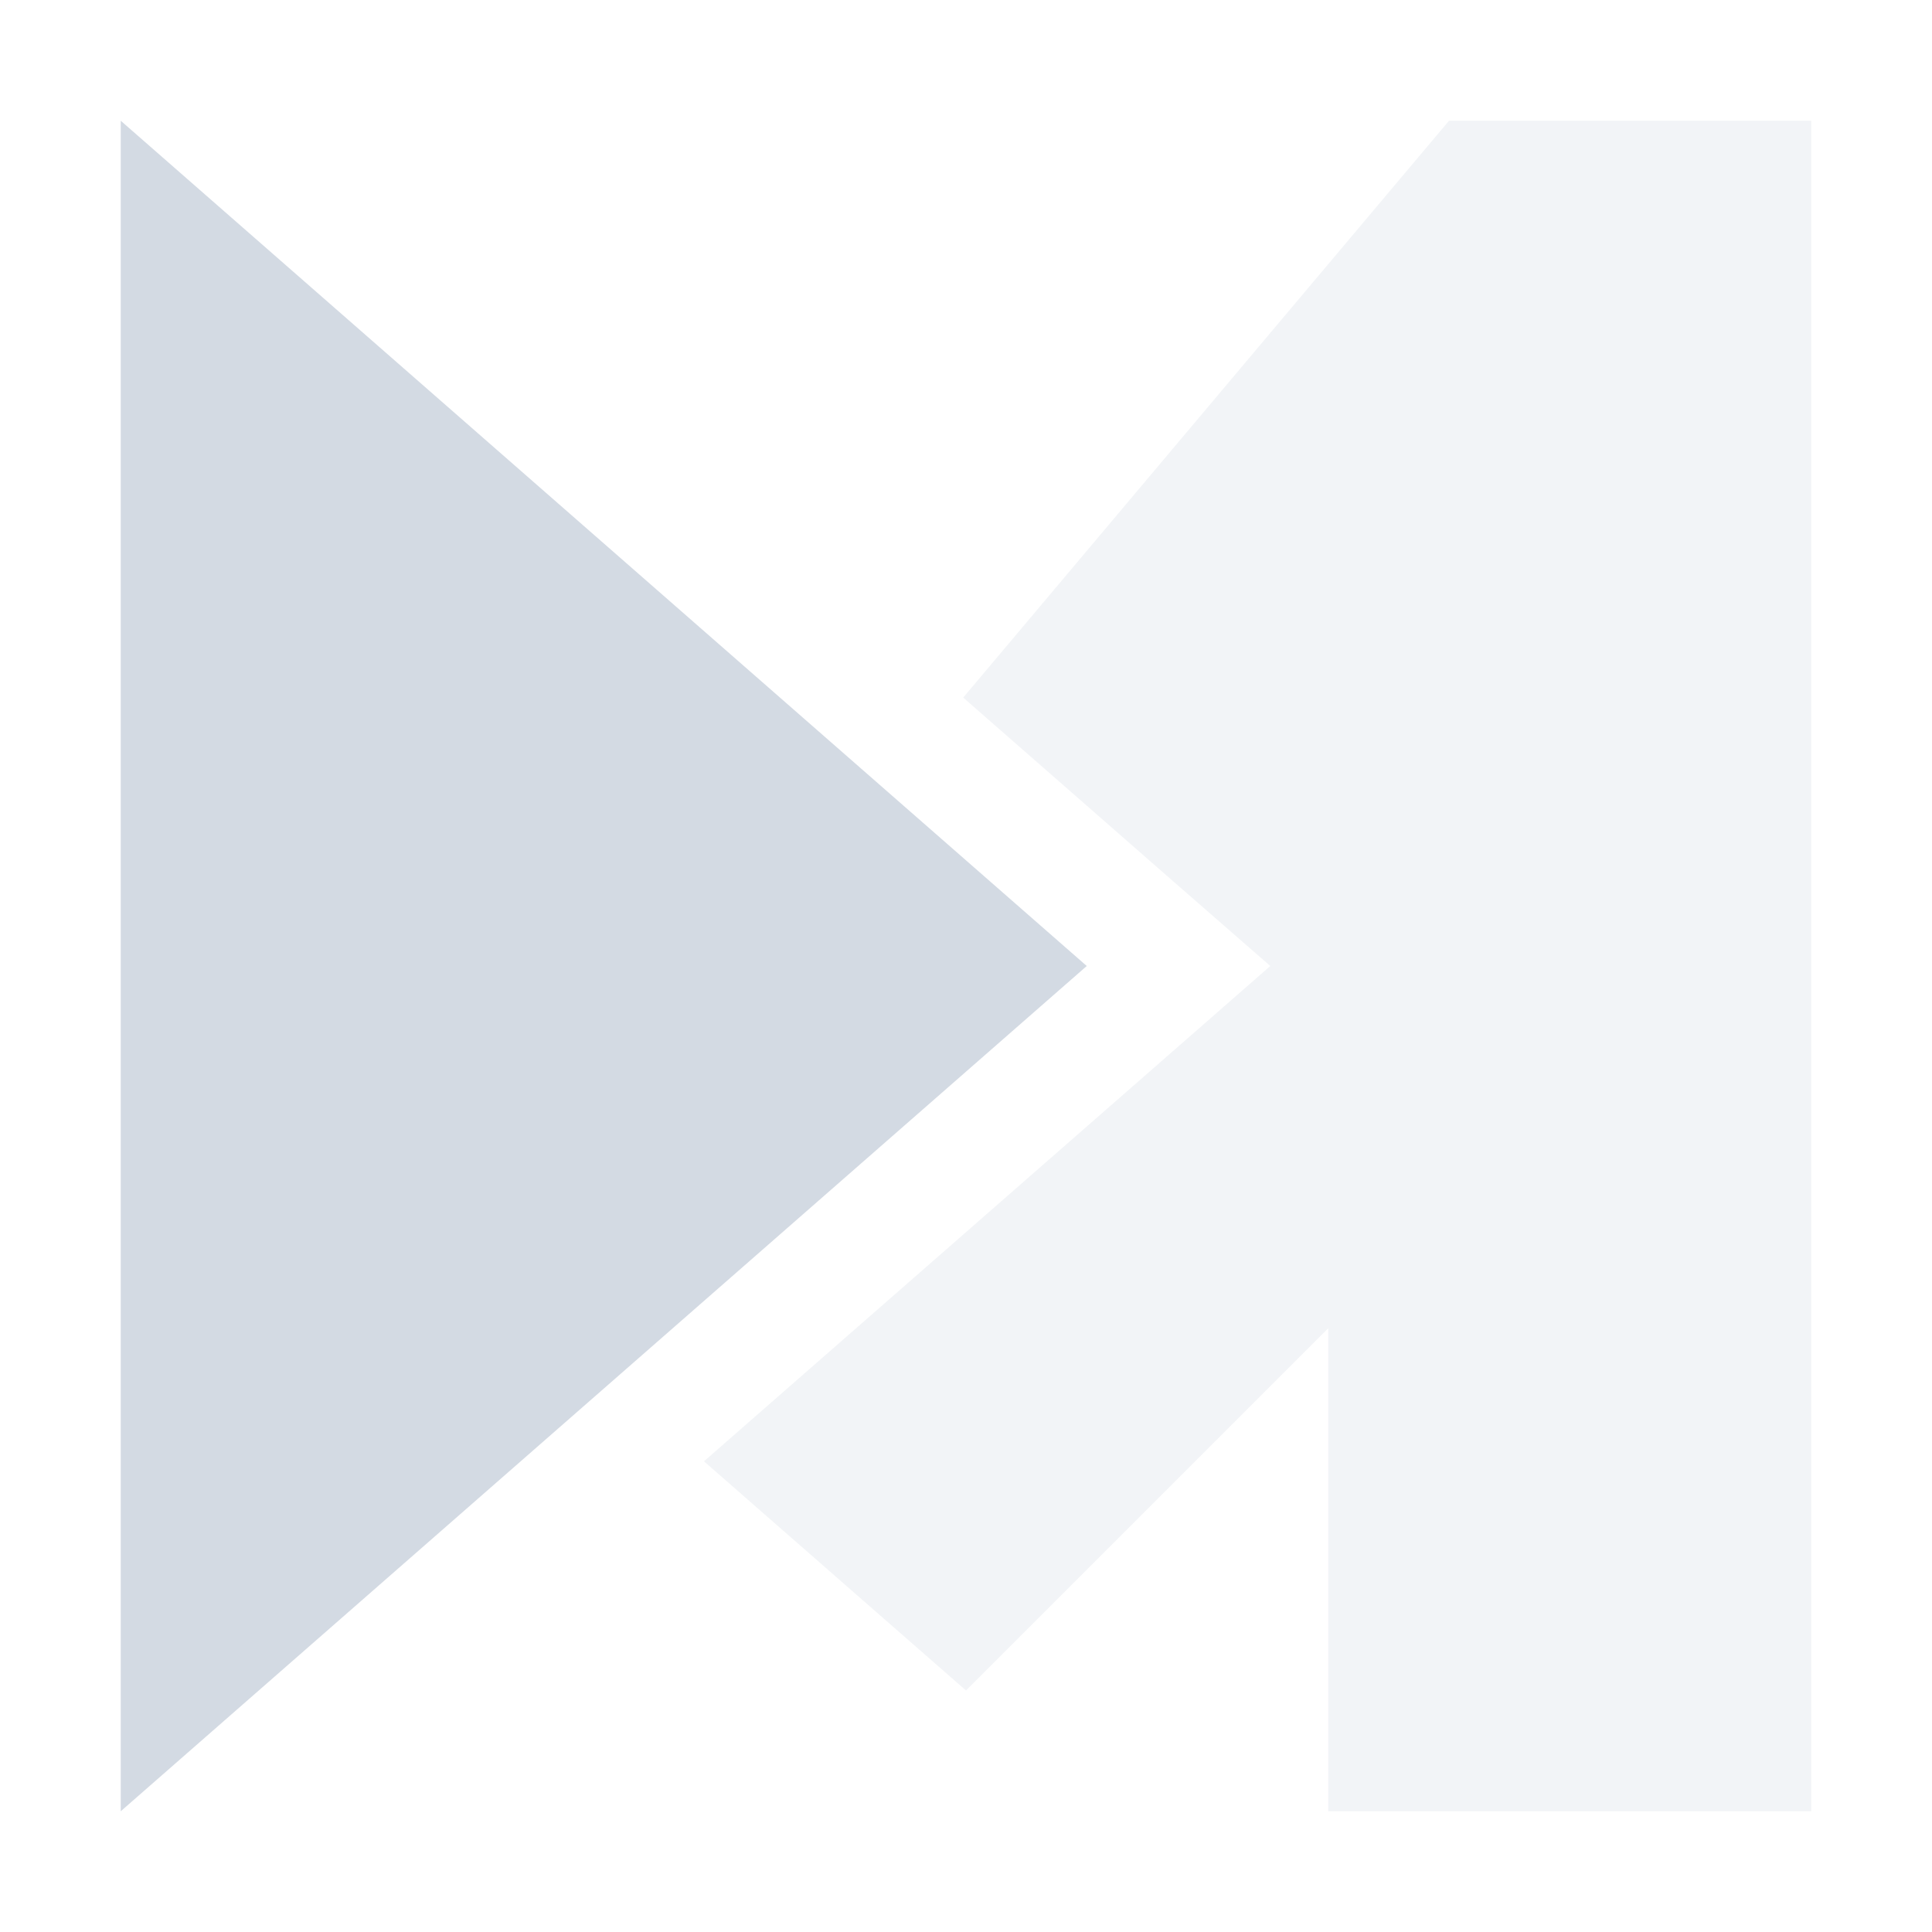
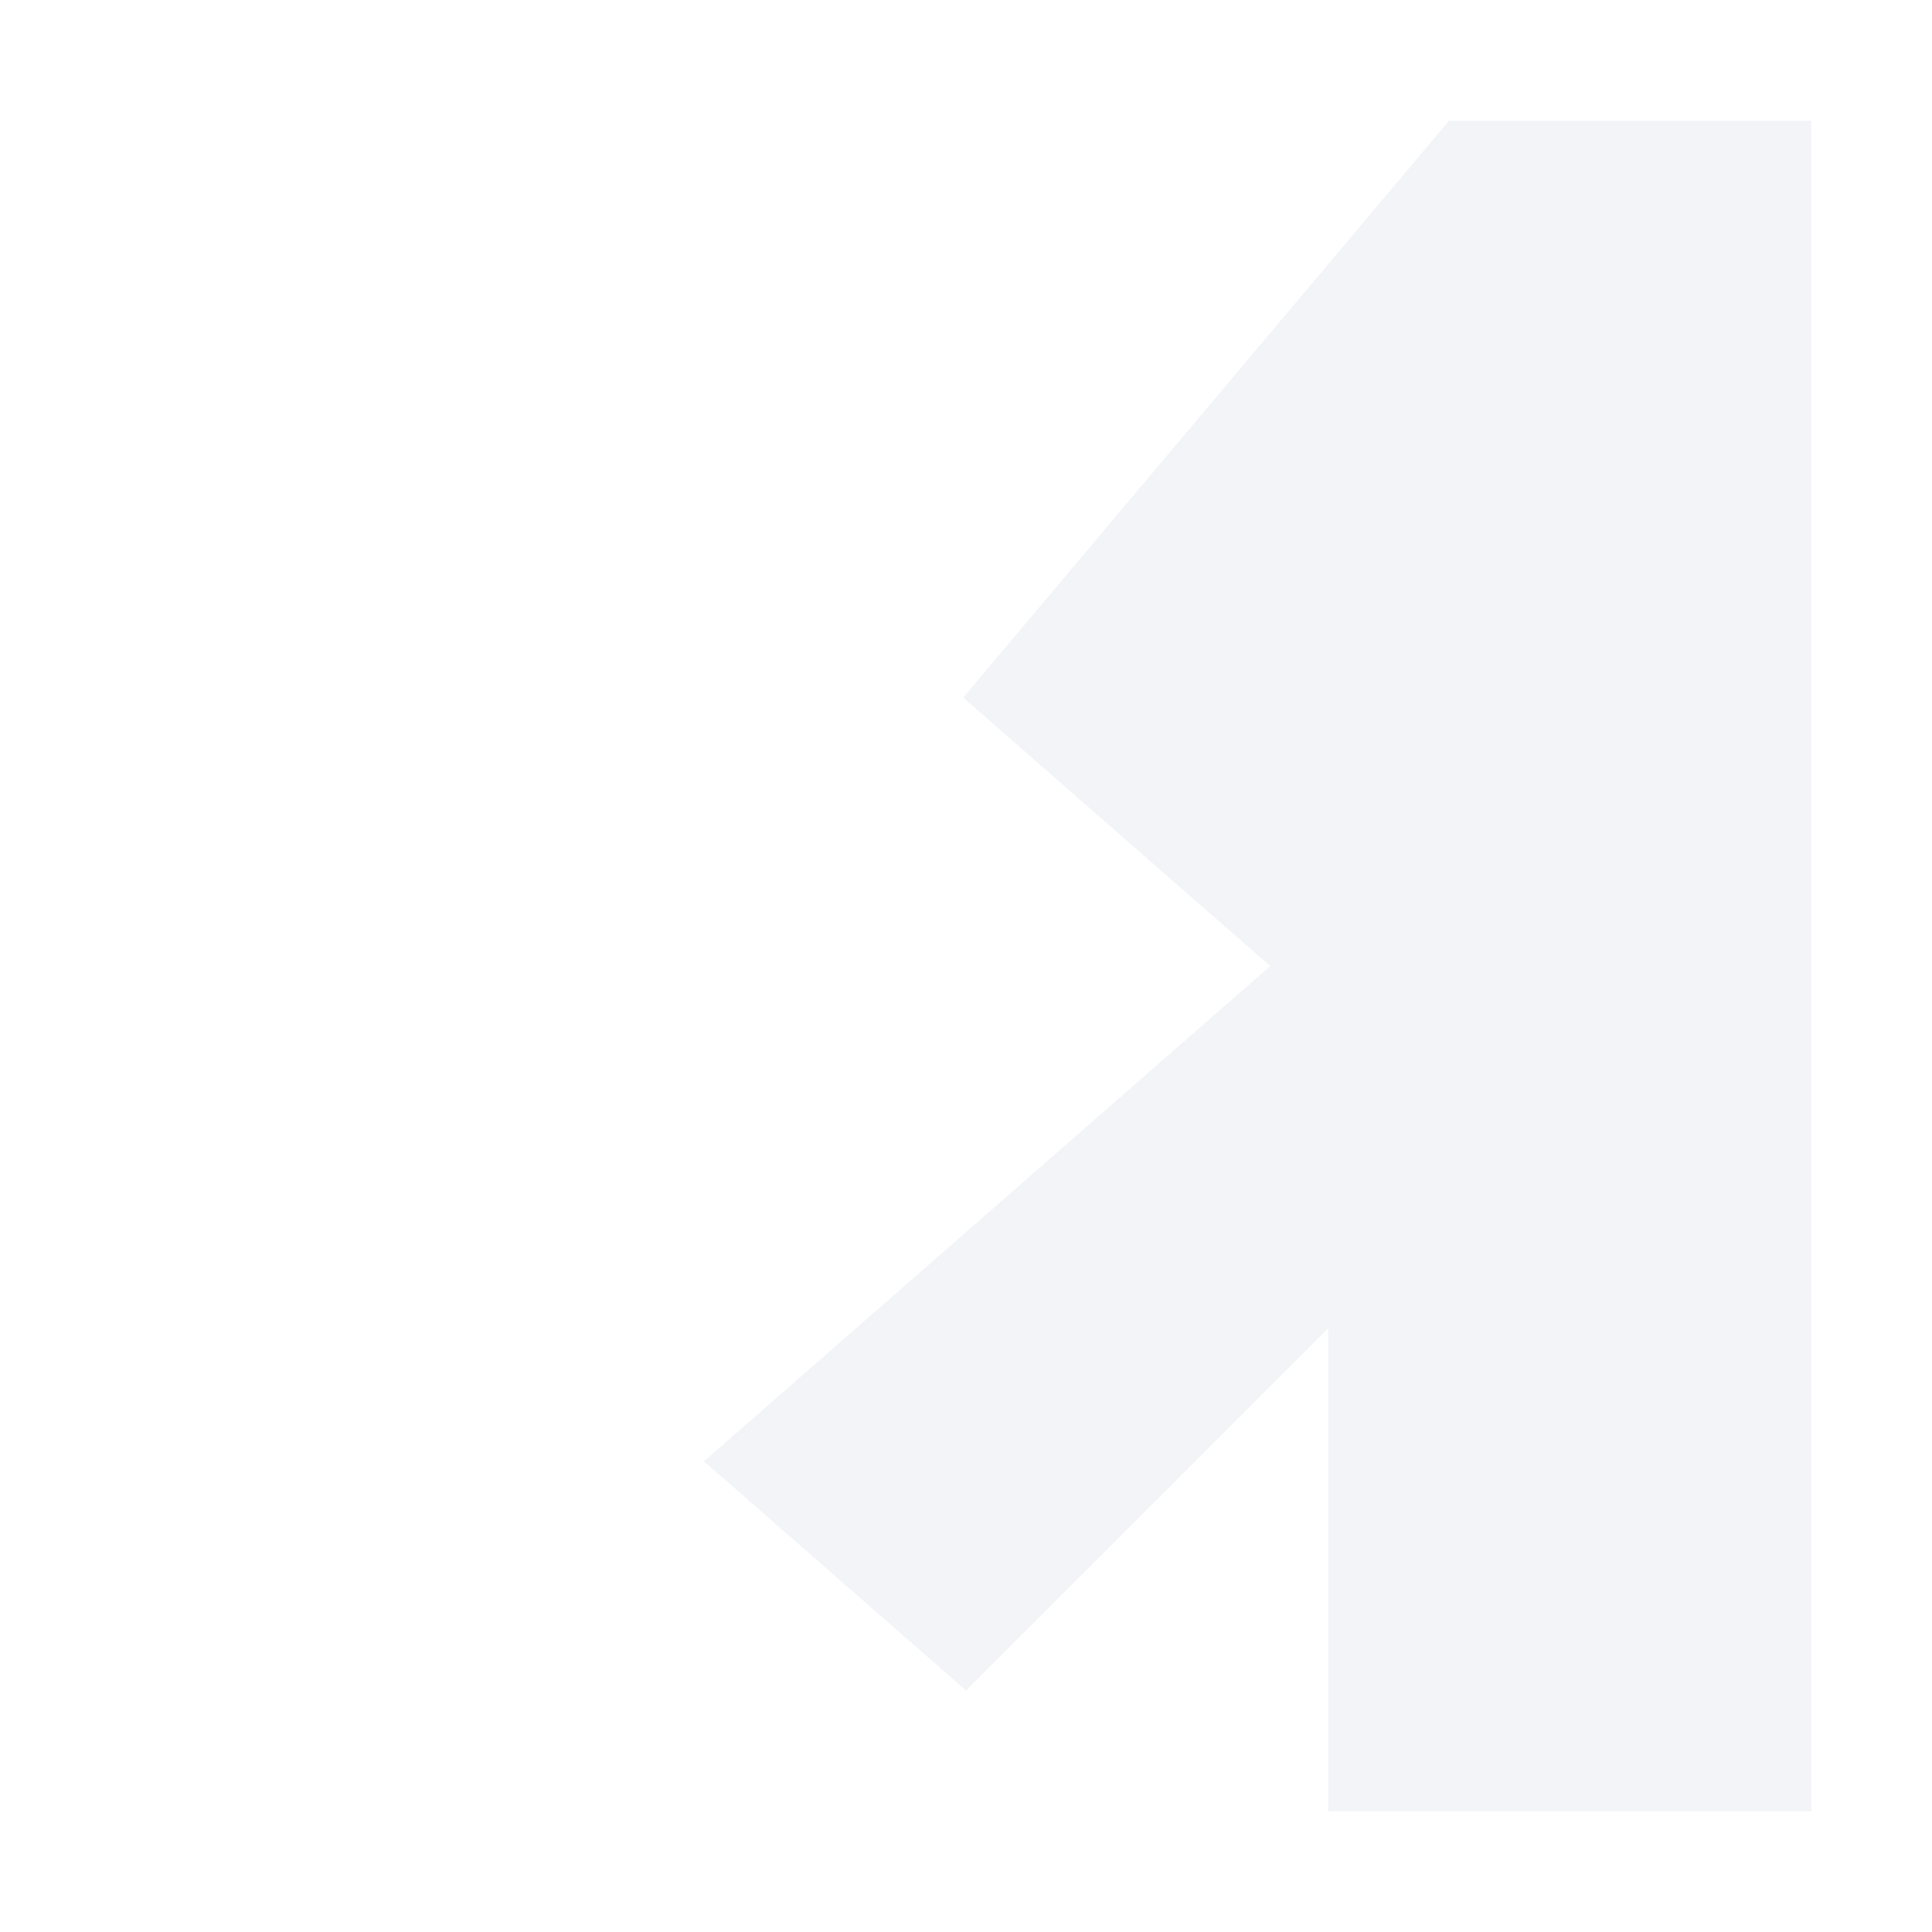
<svg xmlns="http://www.w3.org/2000/svg" width="16" height="16">
  <defs>
    <style id="current-color-scheme" type="text/css">.ColorScheme-Text{color:#d3dae3}</style>
  </defs>
-   <path class="ColorScheme-Text" d="M12 1L7.977 5.777l1.681 1.471.862.752-4.69 4.102L8 14l3-3v4h4V1z" fill="currentColor" opacity=".3" />
-   <path d="M9 8l-4 3.5L1 15V1l4 3.5z" class="ColorScheme-Text" fill="currentColor" />
+   <path class="ColorScheme-Text" d="M12 1L7.977 5.777l1.681 1.471.862.752-4.69 4.102L8 14l3-3v4h4V1" fill="currentColor" opacity=".3" />
</svg>